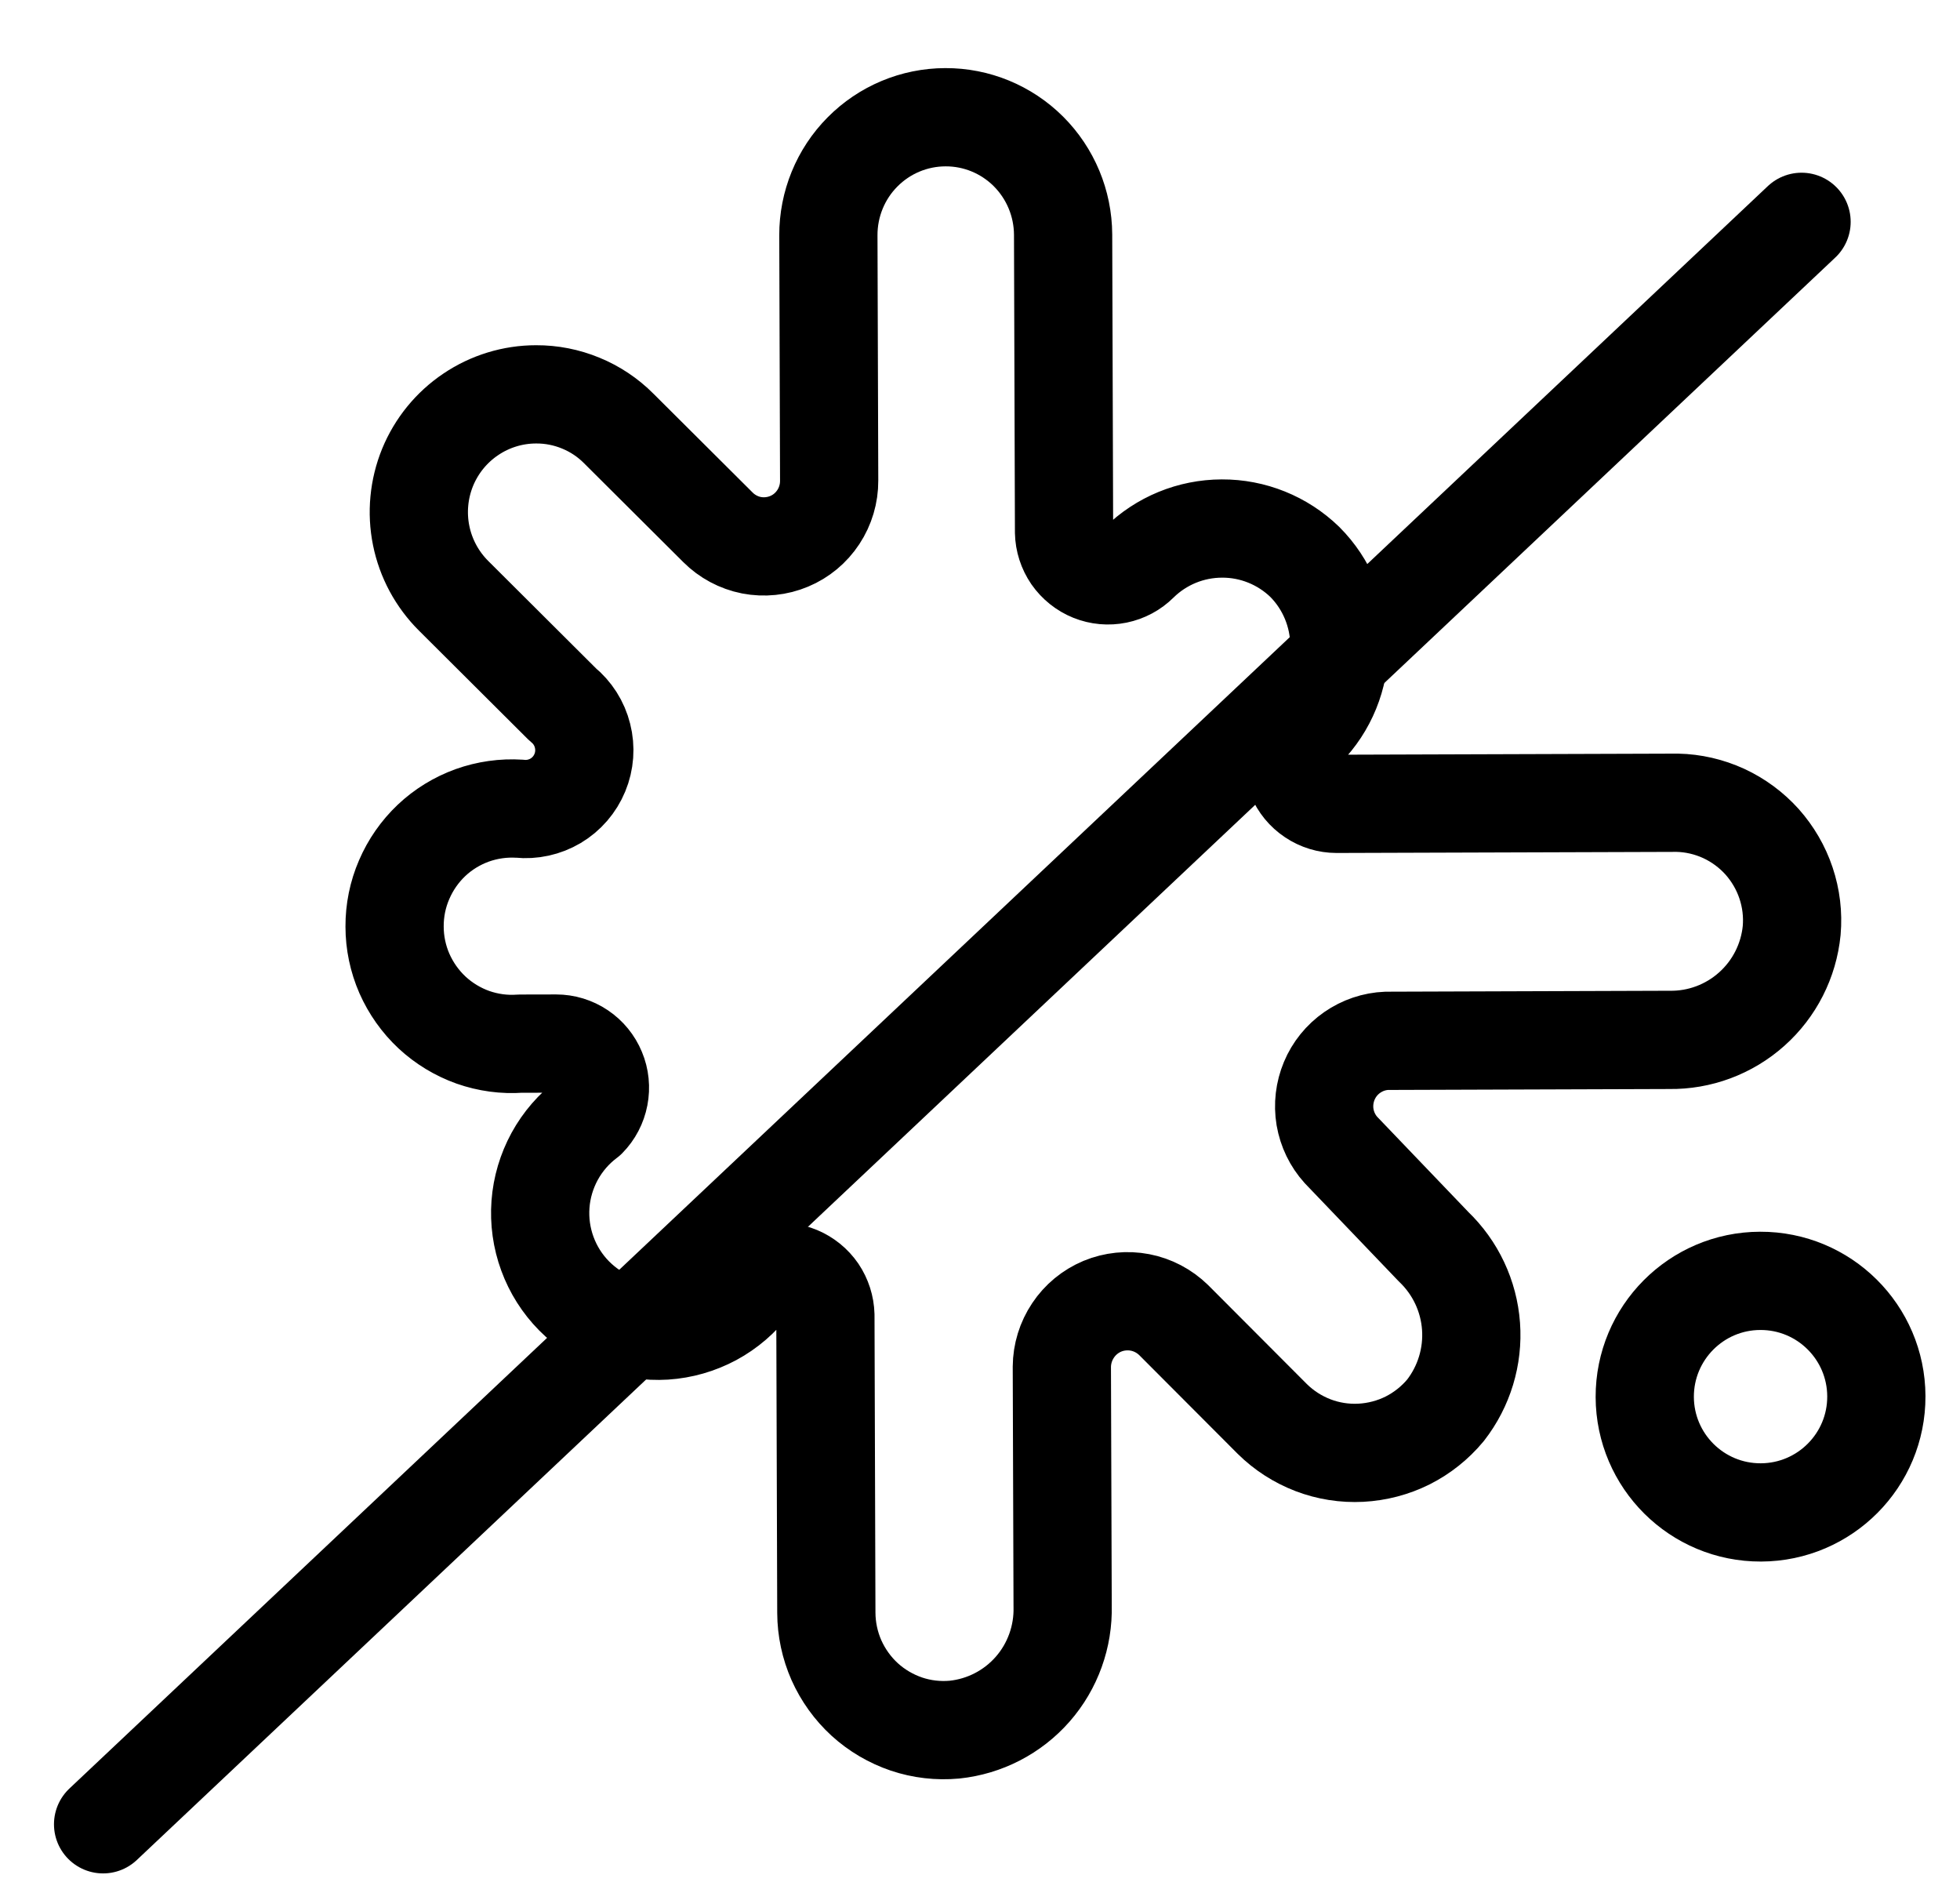
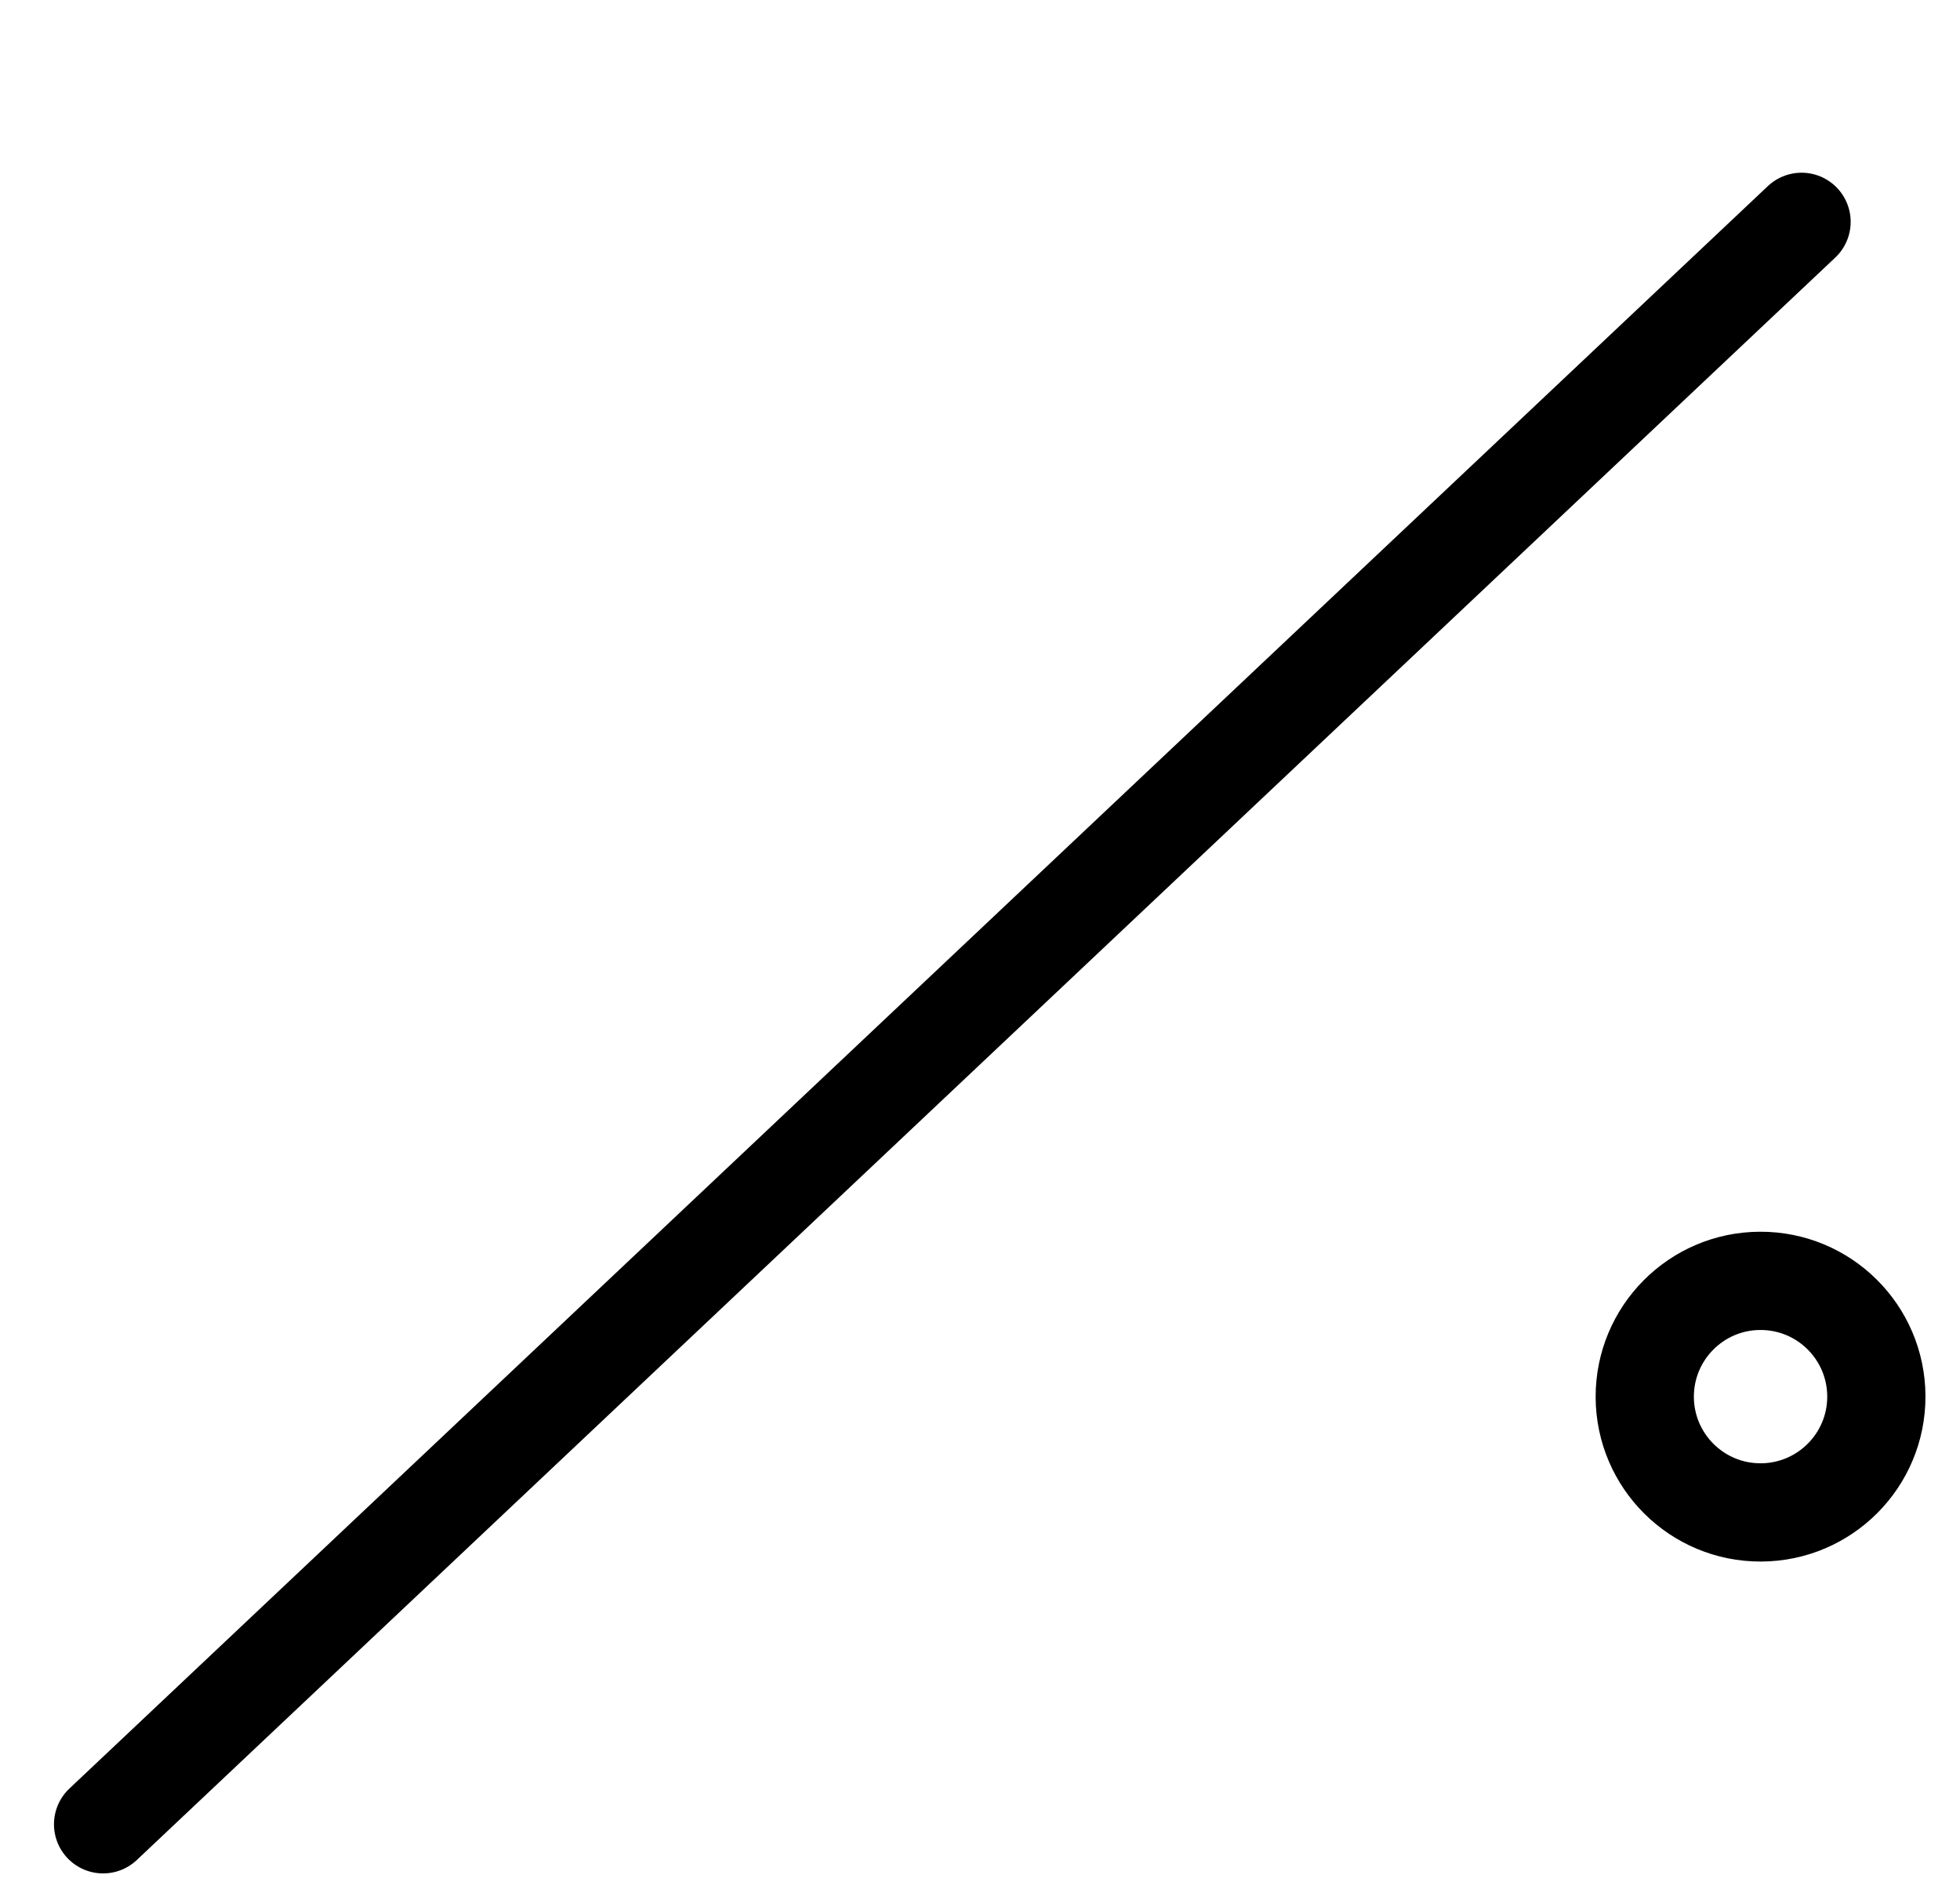
<svg xmlns="http://www.w3.org/2000/svg" width="25" height="24" viewBox="0 0 25 24" fill="none">
-   <path d="M22.853 11.866C22.815 12.252 22.633 12.611 22.343 12.869C22.054 13.127 21.679 13.267 21.292 13.261L17.688 13.273C17.53 13.279 17.378 13.331 17.248 13.421C17.118 13.511 17.016 13.637 16.955 13.783C16.894 13.929 16.875 14.089 16.901 14.246C16.928 14.402 16.998 14.548 17.104 14.665L18.286 15.899C18.565 16.166 18.735 16.527 18.763 16.912C18.791 17.297 18.675 17.679 18.438 17.984C18.305 18.144 18.141 18.275 17.955 18.369C17.769 18.462 17.565 18.515 17.358 18.526C17.15 18.537 16.942 18.504 16.748 18.43C16.553 18.355 16.377 18.242 16.228 18.095L14.97 16.834C14.852 16.719 14.703 16.64 14.541 16.609C14.38 16.578 14.212 16.595 14.06 16.658C13.908 16.722 13.778 16.829 13.687 16.966C13.595 17.103 13.545 17.265 13.544 17.43L13.554 20.482C13.564 20.87 13.428 21.249 13.172 21.541C12.916 21.833 12.559 22.017 12.174 22.057C11.967 22.076 11.758 22.052 11.562 21.986C11.365 21.919 11.184 21.813 11.03 21.673C10.877 21.533 10.754 21.362 10.669 21.172C10.585 20.982 10.541 20.776 10.54 20.568L10.528 16.772C10.525 16.663 10.491 16.557 10.43 16.466C10.368 16.376 10.281 16.306 10.181 16.264C10.08 16.222 9.969 16.211 9.862 16.231C9.755 16.252 9.656 16.303 9.577 16.379C9.447 16.55 9.283 16.691 9.094 16.793C8.905 16.894 8.697 16.954 8.483 16.968C8.27 16.981 8.056 16.949 7.855 16.873C7.655 16.797 7.474 16.678 7.323 16.526C7.172 16.373 7.056 16.19 6.982 15.988C6.908 15.787 6.878 15.571 6.894 15.357C6.91 15.143 6.972 14.935 7.075 14.746C7.178 14.558 7.32 14.394 7.491 14.266C7.569 14.187 7.621 14.087 7.642 13.978C7.663 13.869 7.652 13.756 7.609 13.654C7.567 13.552 7.495 13.464 7.404 13.403C7.312 13.341 7.204 13.308 7.093 13.308L6.636 13.309C6.431 13.324 6.226 13.296 6.032 13.228C5.839 13.159 5.662 13.052 5.511 12.912C5.361 12.772 5.241 12.602 5.158 12.414C5.076 12.226 5.033 12.022 5.033 11.816C5.032 11.611 5.073 11.407 5.155 11.218C5.236 11.029 5.355 10.858 5.504 10.717C5.653 10.576 5.83 10.468 6.023 10.398C6.216 10.329 6.422 10.3 6.626 10.313C6.787 10.33 6.948 10.294 7.087 10.212C7.226 10.129 7.334 10.004 7.396 9.854C7.458 9.705 7.47 9.539 7.43 9.382C7.391 9.225 7.302 9.085 7.176 8.983L5.786 7.598C5.575 7.388 5.431 7.121 5.372 6.829C5.313 6.538 5.342 6.235 5.454 5.96C5.567 5.685 5.759 5.449 6.005 5.284C6.251 5.118 6.541 5.029 6.838 5.029C7.033 5.028 7.227 5.066 7.408 5.141C7.589 5.215 7.754 5.325 7.892 5.464L9.158 6.725C9.274 6.841 9.423 6.921 9.585 6.953C9.746 6.984 9.914 6.967 10.066 6.903C10.218 6.84 10.347 6.732 10.438 6.594C10.529 6.456 10.577 6.294 10.576 6.129L10.566 3.001C10.565 2.603 10.721 2.22 11.001 1.938C11.281 1.655 11.661 1.496 12.058 1.495C12.455 1.493 12.836 1.65 13.118 1.931C13.399 2.212 13.558 2.593 13.56 2.991L13.572 6.787C13.574 6.897 13.609 7.004 13.671 7.095C13.734 7.185 13.822 7.256 13.924 7.297C14.026 7.338 14.137 7.348 14.245 7.326C14.353 7.304 14.452 7.251 14.53 7.173C14.812 6.896 15.19 6.741 15.585 6.74C15.979 6.738 16.359 6.891 16.643 7.166C16.924 7.448 17.082 7.83 17.084 8.228C17.085 8.627 16.929 9.01 16.65 9.293C16.572 9.372 16.52 9.472 16.499 9.581C16.478 9.69 16.489 9.803 16.532 9.905C16.574 10.007 16.646 10.095 16.738 10.156C16.83 10.218 16.938 10.251 17.048 10.251L21.393 10.237C21.597 10.241 21.799 10.288 21.985 10.373C22.171 10.459 22.338 10.582 22.475 10.734C22.611 10.887 22.716 11.066 22.781 11.261C22.846 11.455 22.871 11.661 22.853 11.866Z" stroke="black" stroke-width="1.253" stroke-linecap="round" stroke-linejoin="round" />
  <path d="M22.461 19.287C23.276 19.284 23.936 18.621 23.933 17.805C23.93 16.99 23.267 16.331 22.451 16.334C21.636 16.336 20.977 17 20.979 17.815C20.982 18.631 21.645 19.29 22.461 19.287Z" stroke="black" stroke-width="1.253" stroke-linecap="round" stroke-linejoin="round" />
  <path d="M22.979 2.829L1.315 23.264" stroke="black" stroke-width="1.253" stroke-linecap="round" stroke-linejoin="round" />
</svg>